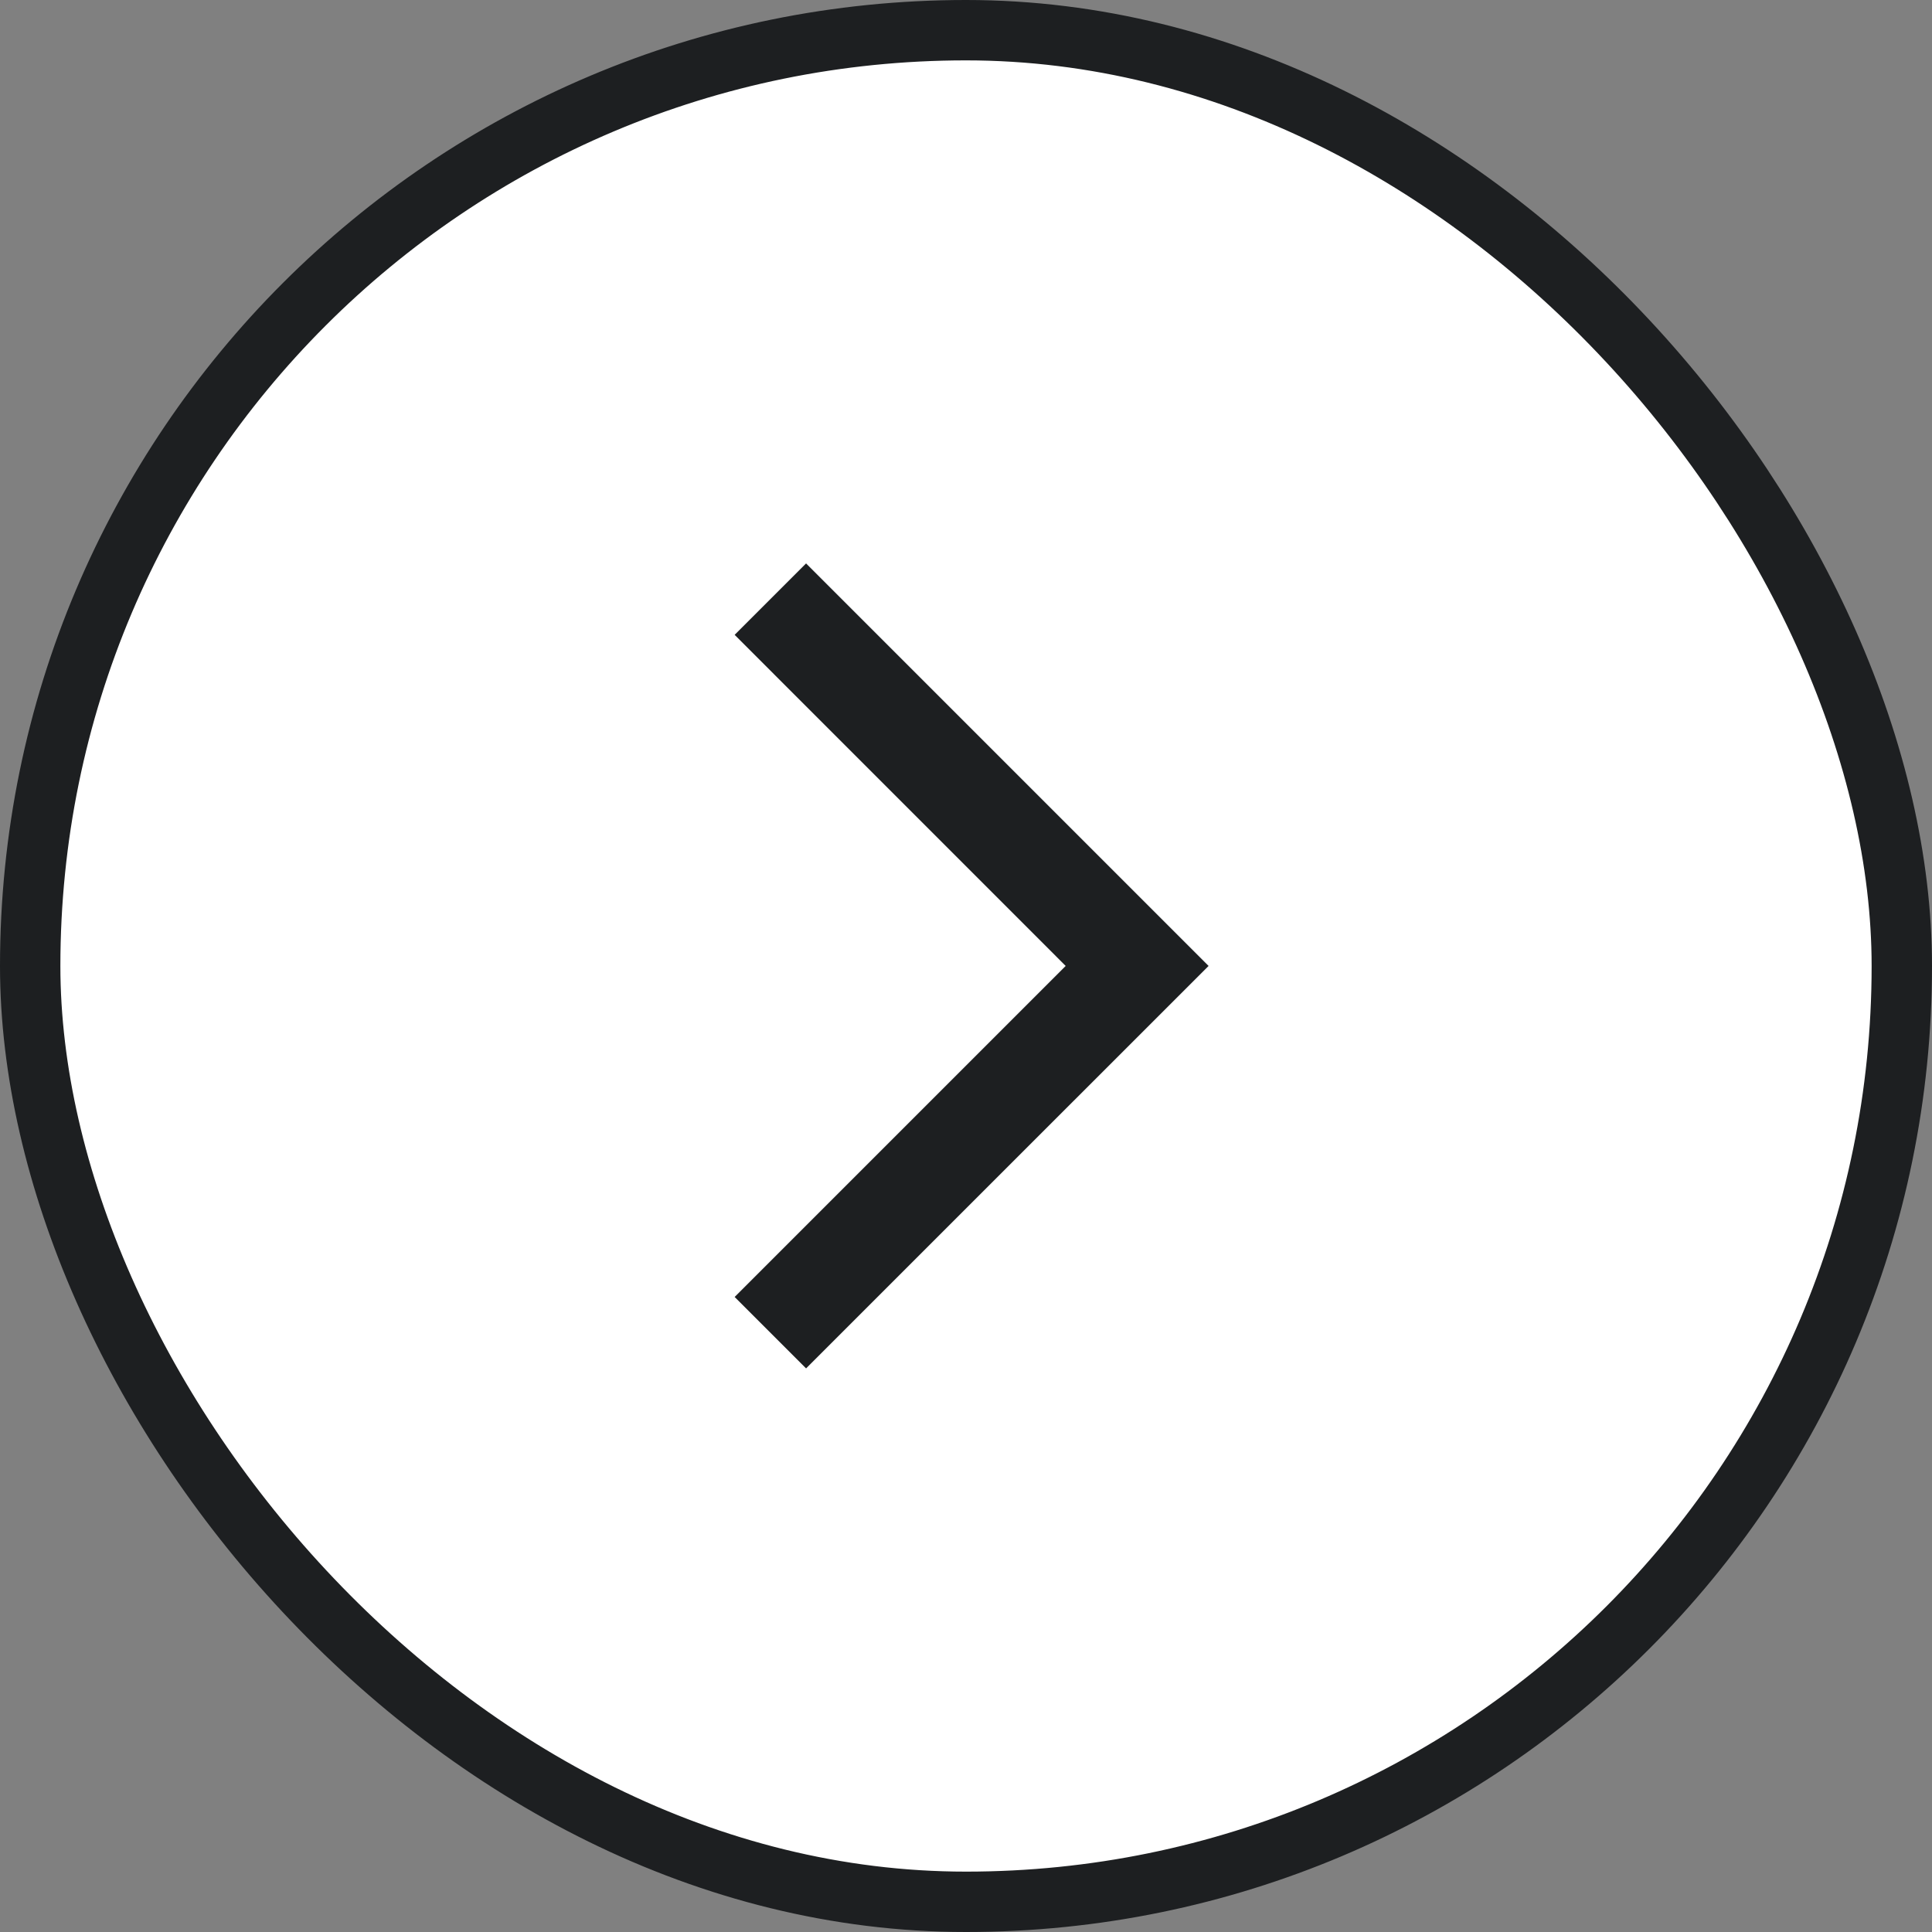
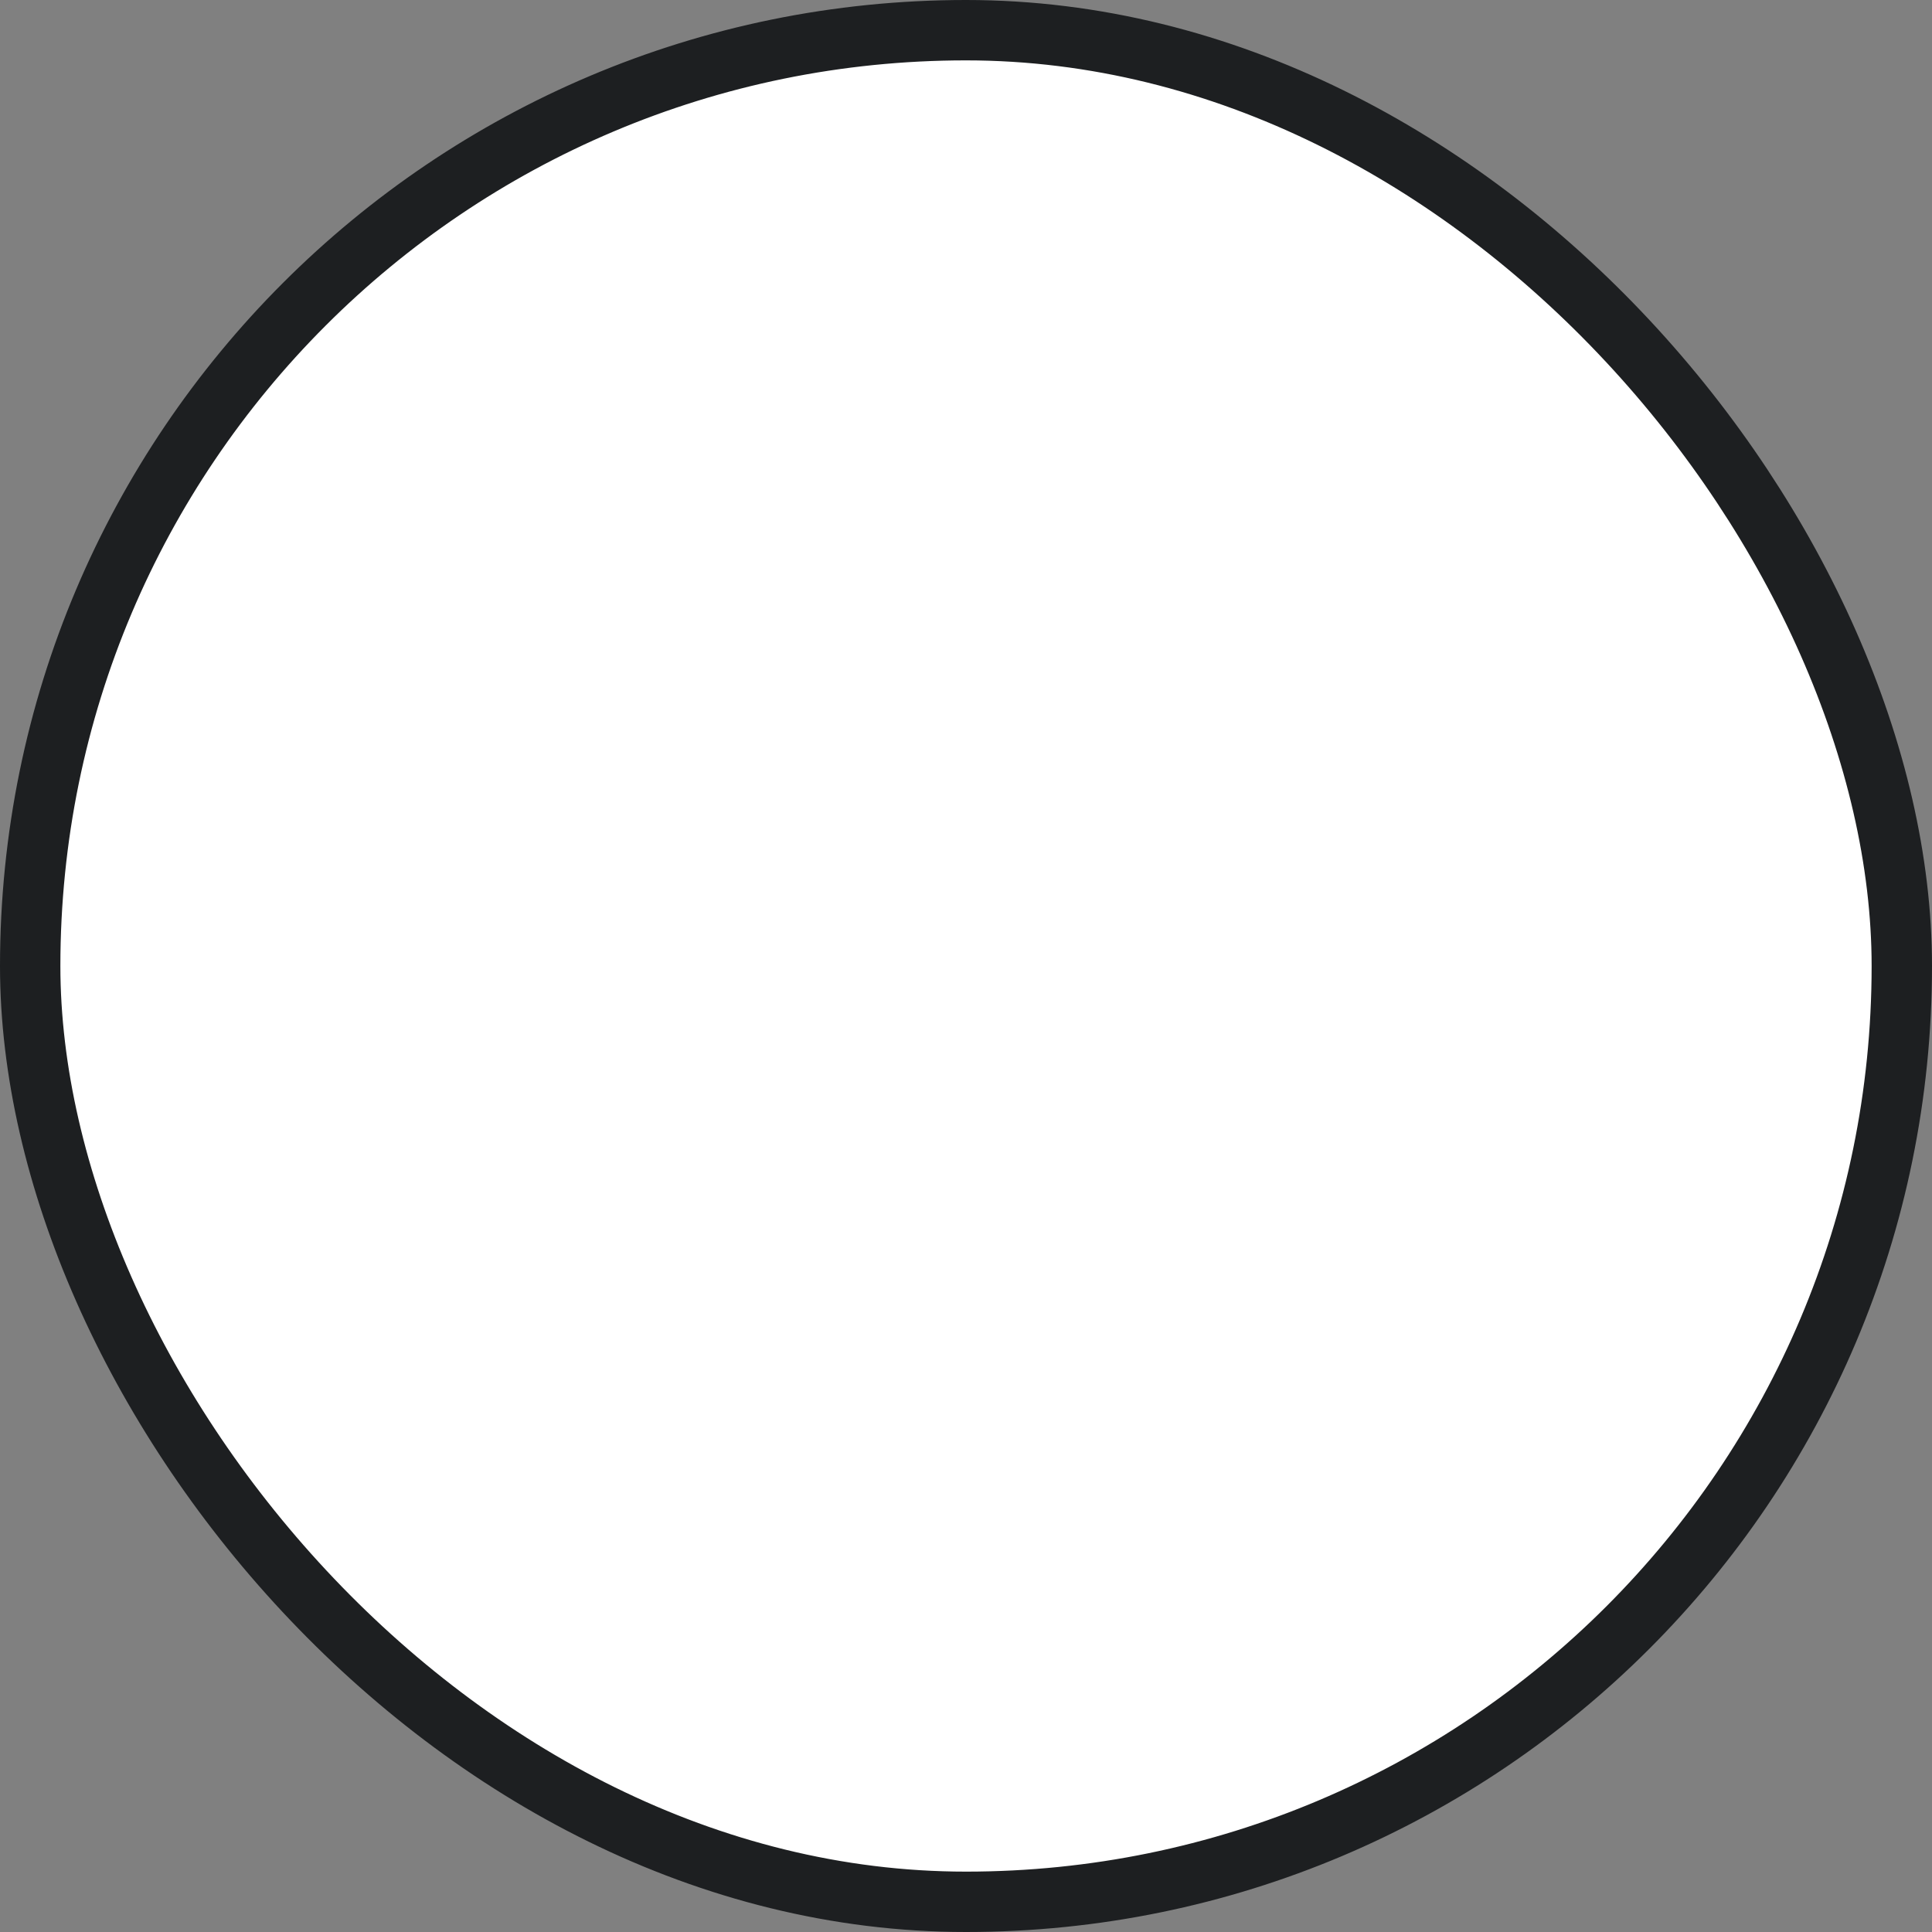
<svg xmlns="http://www.w3.org/2000/svg" width="32" height="32" viewBox="0 0 32 32" fill="none">
  <rect x="0" y="0" width="32" height="32" fill="#808080" stroke="none" />
  <rect x="0.5" y="0.5" width="31" height="31" rx="15.5" fill="white" />
  <rect x="0.5" y="0.5" width="31" height="31" rx="15.5" stroke="#1D1F21" />
  <mask id="mask0_400_3118" style="mask-type:alpha" maskUnits="userSpaceOnUse" x="8" y="8" width="16" height="16">
    <rect x="8" y="8" width="16" height="16" fill="#D9D9D9" />
  </mask>
  <g mask="url(#mask0_400_3118)">
-     <path d="M13.351 22.665L12.168 21.482L17.651 15.999L12.168 10.515L13.351 9.332L20.018 15.999L13.351 22.665Z" fill="#1D1F21" />
-   </g>
+     </g>
</svg>